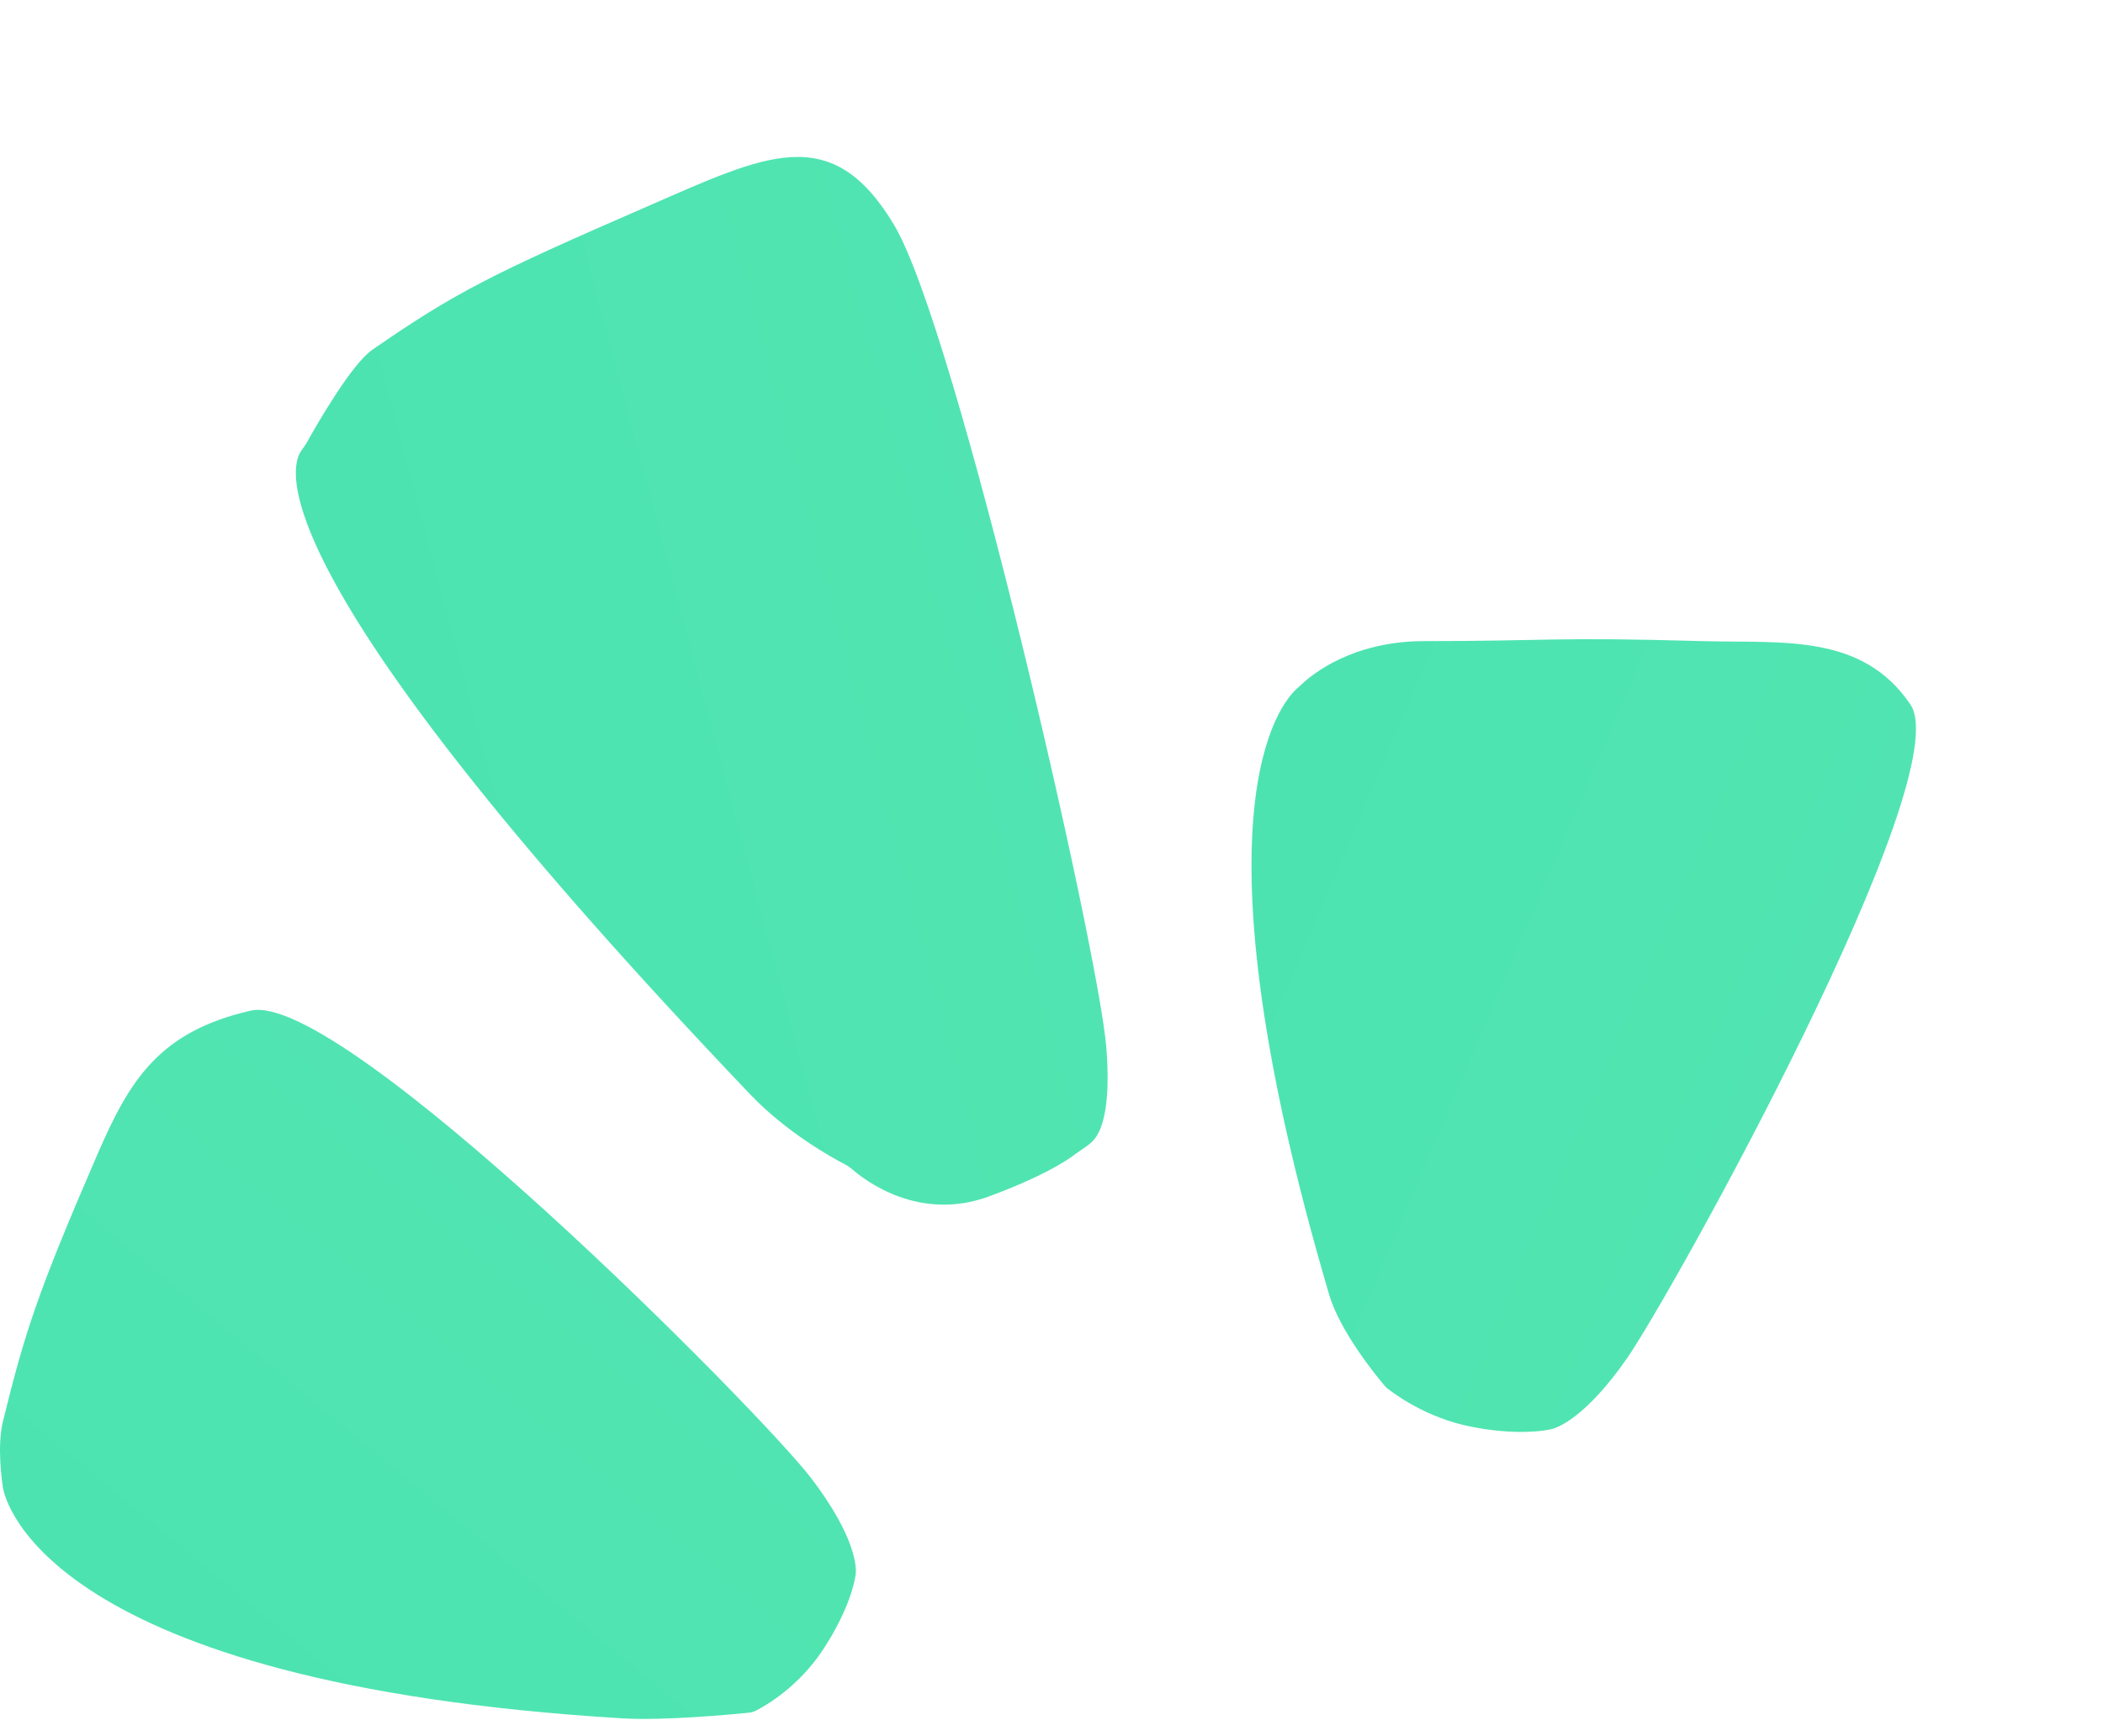
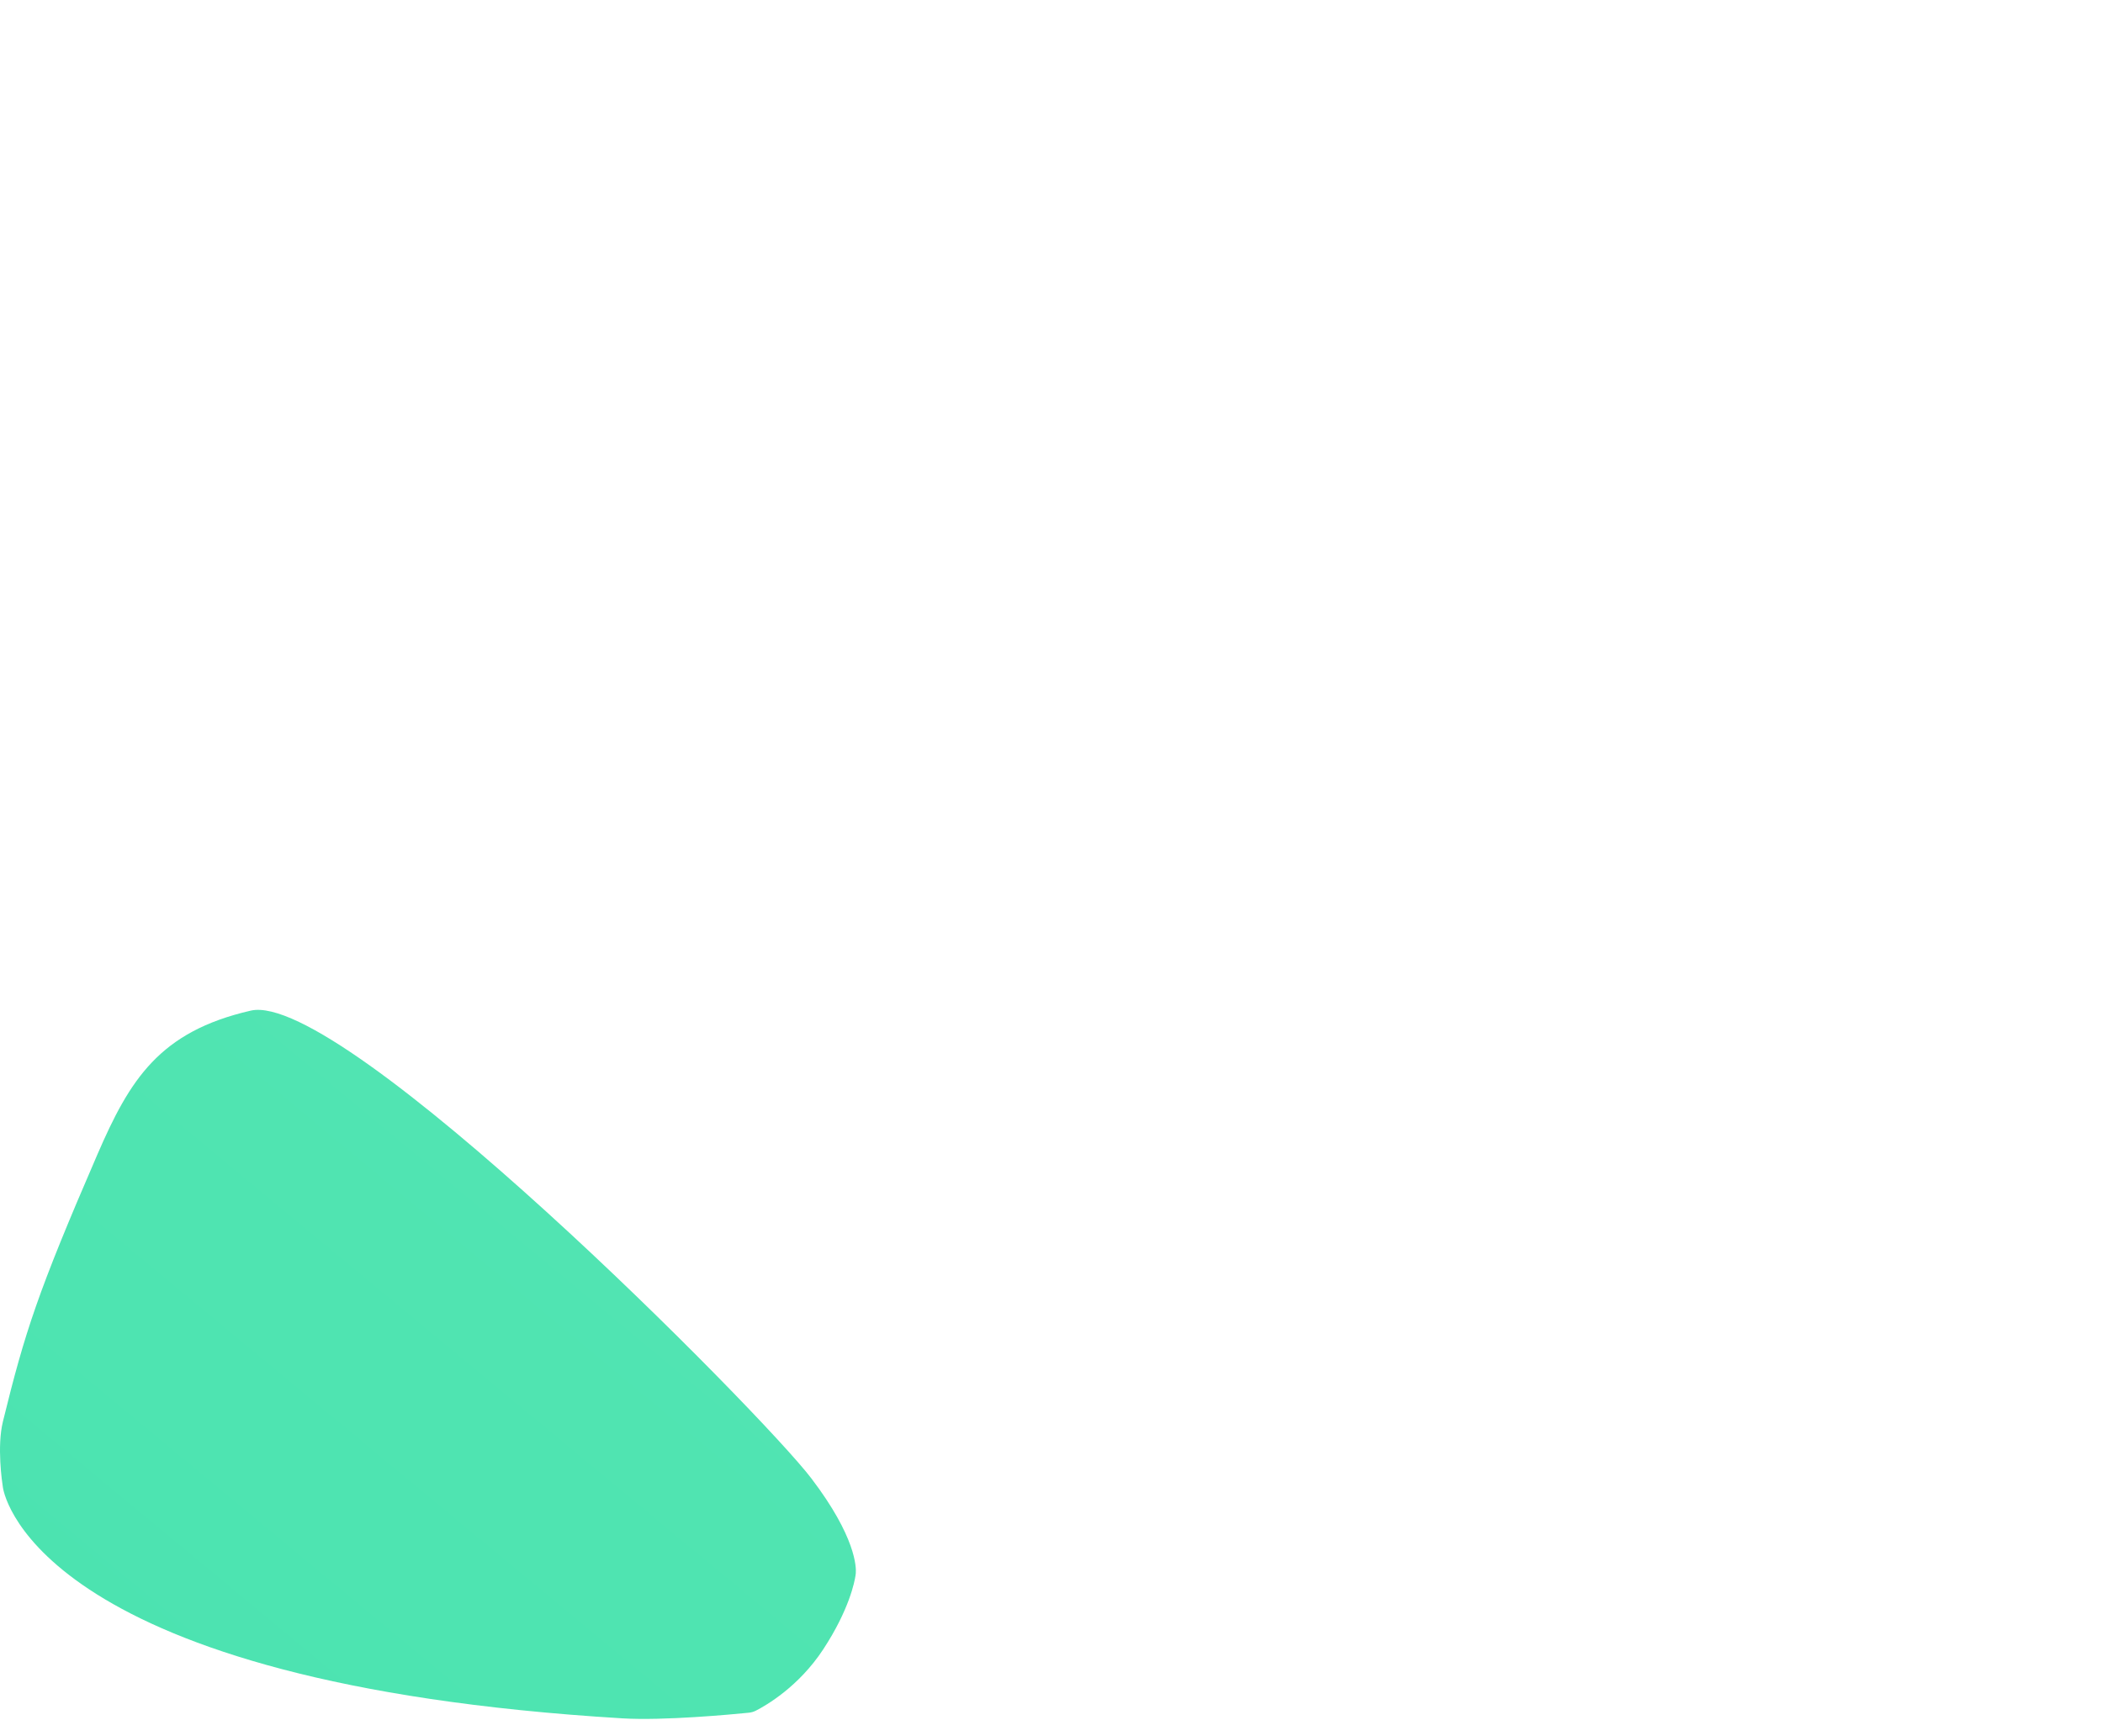
<svg xmlns="http://www.w3.org/2000/svg" width="86" height="71" viewBox="0 0 86 71" fill="none">
  <path d="M33.181 60.467C35.002 62.862 35.017 64.098 34.997 64.346C34.994 64.377 34.99 64.407 34.985 64.439L34.985 64.439C34.95 64.68 34.733 65.829 33.664 67.459C32.663 68.984 31.331 69.751 30.905 69.968C30.814 70.014 30.717 70.04 30.616 70.05C29.937 70.118 27.144 70.381 25.459 70.28C1.833 68.853 0.201 61.319 0.123 60.858C0.12 60.843 0.118 60.829 0.116 60.814C0.085 60.618 -0.131 59.156 0.12 58.137C1.025 54.457 1.534 52.875 3.981 47.221C5.308 44.155 6.515 42.192 10.255 41.334C13.996 40.475 31.13 57.769 33.181 60.467Z" fill="url(#paint0_linear_319_326)" />
-   <path d="M66.542 55.543C64.877 57.944 63.726 58.373 63.496 58.438C63.468 58.446 63.442 58.452 63.414 58.458L63.411 58.459C63.182 58.51 62.04 58.72 60.172 58.354C58.311 57.99 56.998 56.995 56.724 56.775C56.688 56.745 56.656 56.713 56.625 56.678C56.341 56.344 54.81 54.495 54.355 52.952C48.542 33.232 52.354 28.774 53.037 28.163C53.102 28.105 53.164 28.051 53.227 27.991C53.619 27.616 55.276 26.221 58.245 26.221C63.254 26.221 63.543 26.046 69.593 26.221C72.874 26.316 76.14 25.882 78.126 28.815C80.111 31.748 68.41 52.849 66.542 55.543Z" fill="url(#paint1_linear_319_326)" />
-   <path d="M45.243 42.855C45.43 45.235 45.072 46.199 44.757 46.59C44.562 46.832 44.242 46.999 43.995 47.187C43.529 47.544 42.52 48.164 40.457 48.928C37.601 49.986 35.388 48.291 34.852 47.824C34.767 47.75 34.676 47.685 34.575 47.633C34.038 47.355 32.178 46.331 30.689 44.77C11.169 24.298 11.758 19.455 12.265 18.525C12.344 18.379 12.461 18.254 12.541 18.11C12.961 17.355 14.37 14.899 15.223 14.308C18.624 11.953 20.121 11.206 26.438 8.457C31.315 6.334 33.996 4.921 36.556 9.188C39.117 13.455 44.933 38.896 45.243 42.855Z" fill="url(#paint2_linear_319_326)" />
  <defs>
    <linearGradient id="paint0_linear_319_326" x1="221.9" y1="762.532" x2="690.691" y2="197.095" gradientUnits="userSpaceOnUse">
      <stop stop-color="#00D59C" />
      <stop offset="0.98" stop-color="#8AEFC1" />
    </linearGradient>
    <linearGradient id="paint1_linear_319_326" x1="-570.099" y1="476.408" x2="105.452" y2="764.906" gradientUnits="userSpaceOnUse">
      <stop stop-color="#00D59C" />
      <stop offset="0.98" stop-color="#8AEFC1" />
    </linearGradient>
    <linearGradient id="paint2_linear_319_326" x1="-256.524" y1="796.641" x2="563.831" y2="578.358" gradientUnits="userSpaceOnUse">
      <stop stop-color="#00D59C" />
      <stop offset="0.98" stop-color="#8AEFC1" />
    </linearGradient>
  </defs>
</svg>